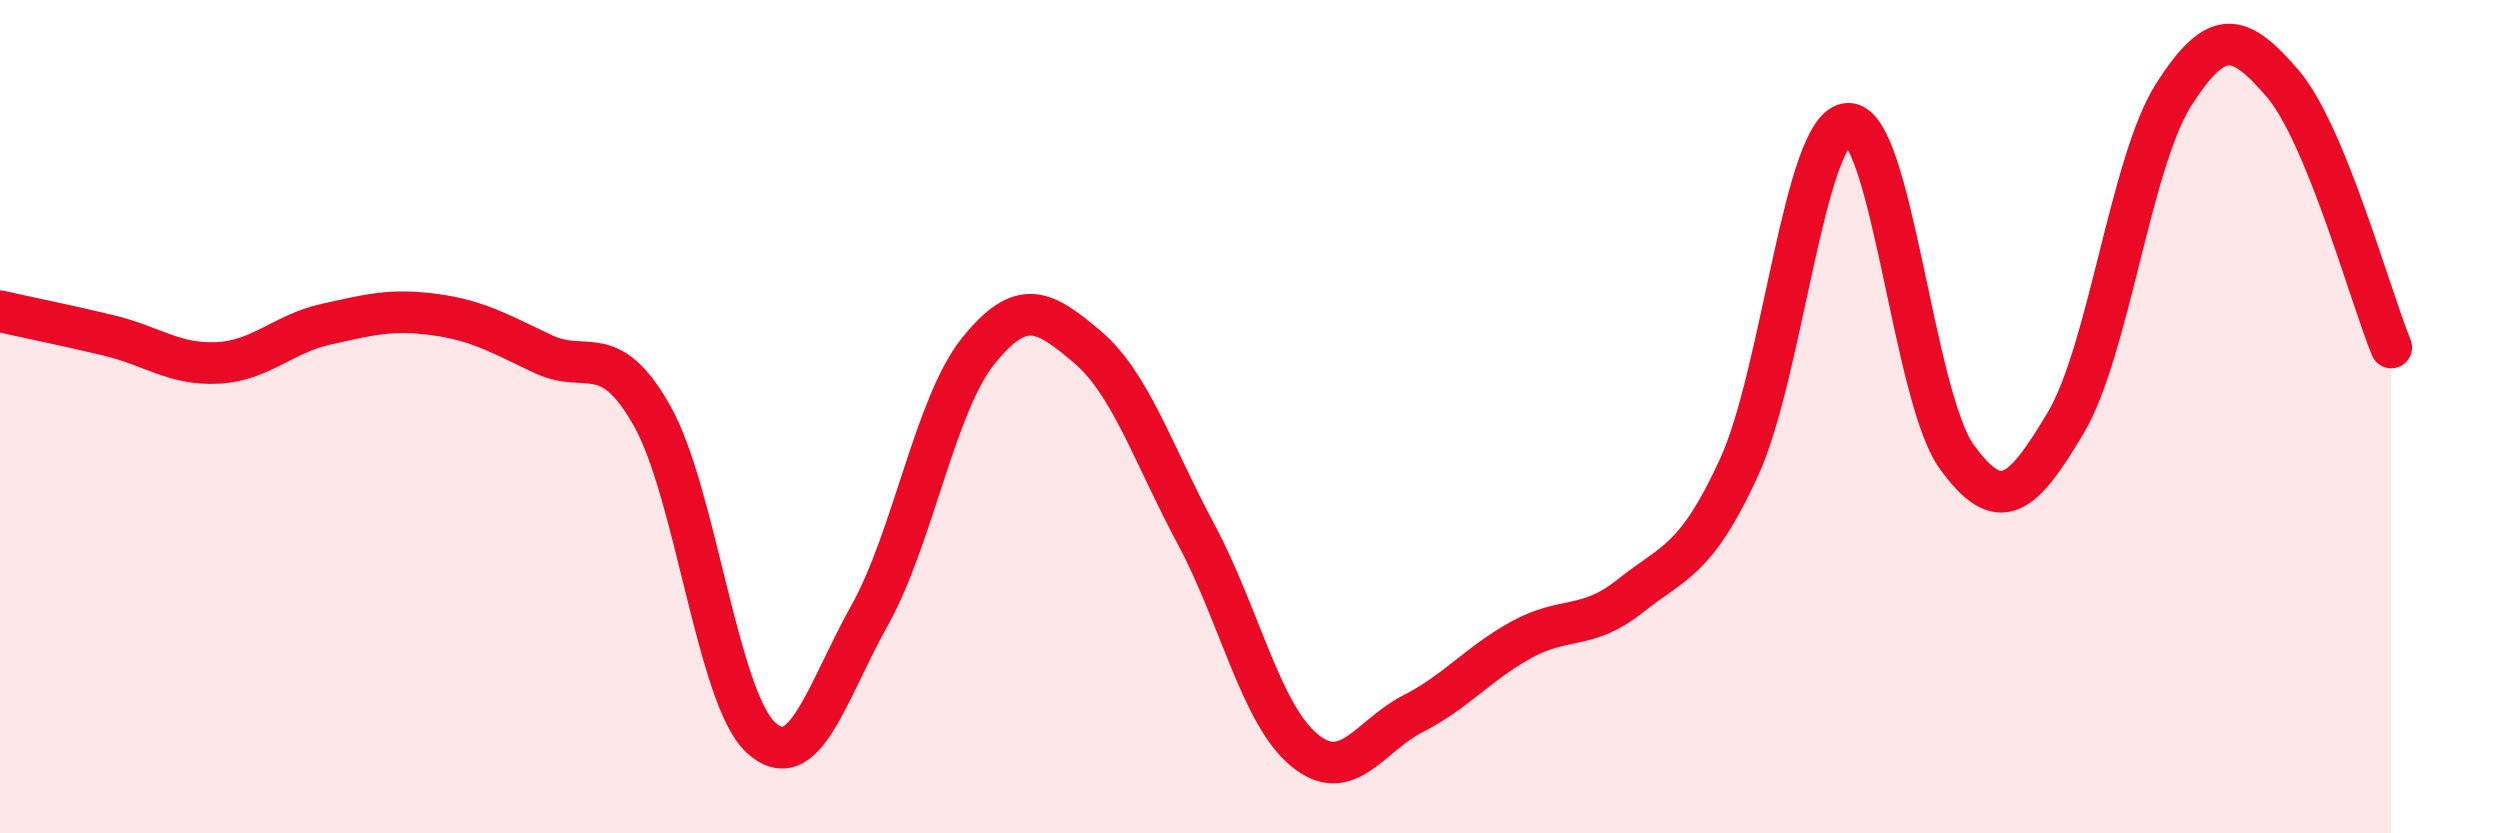
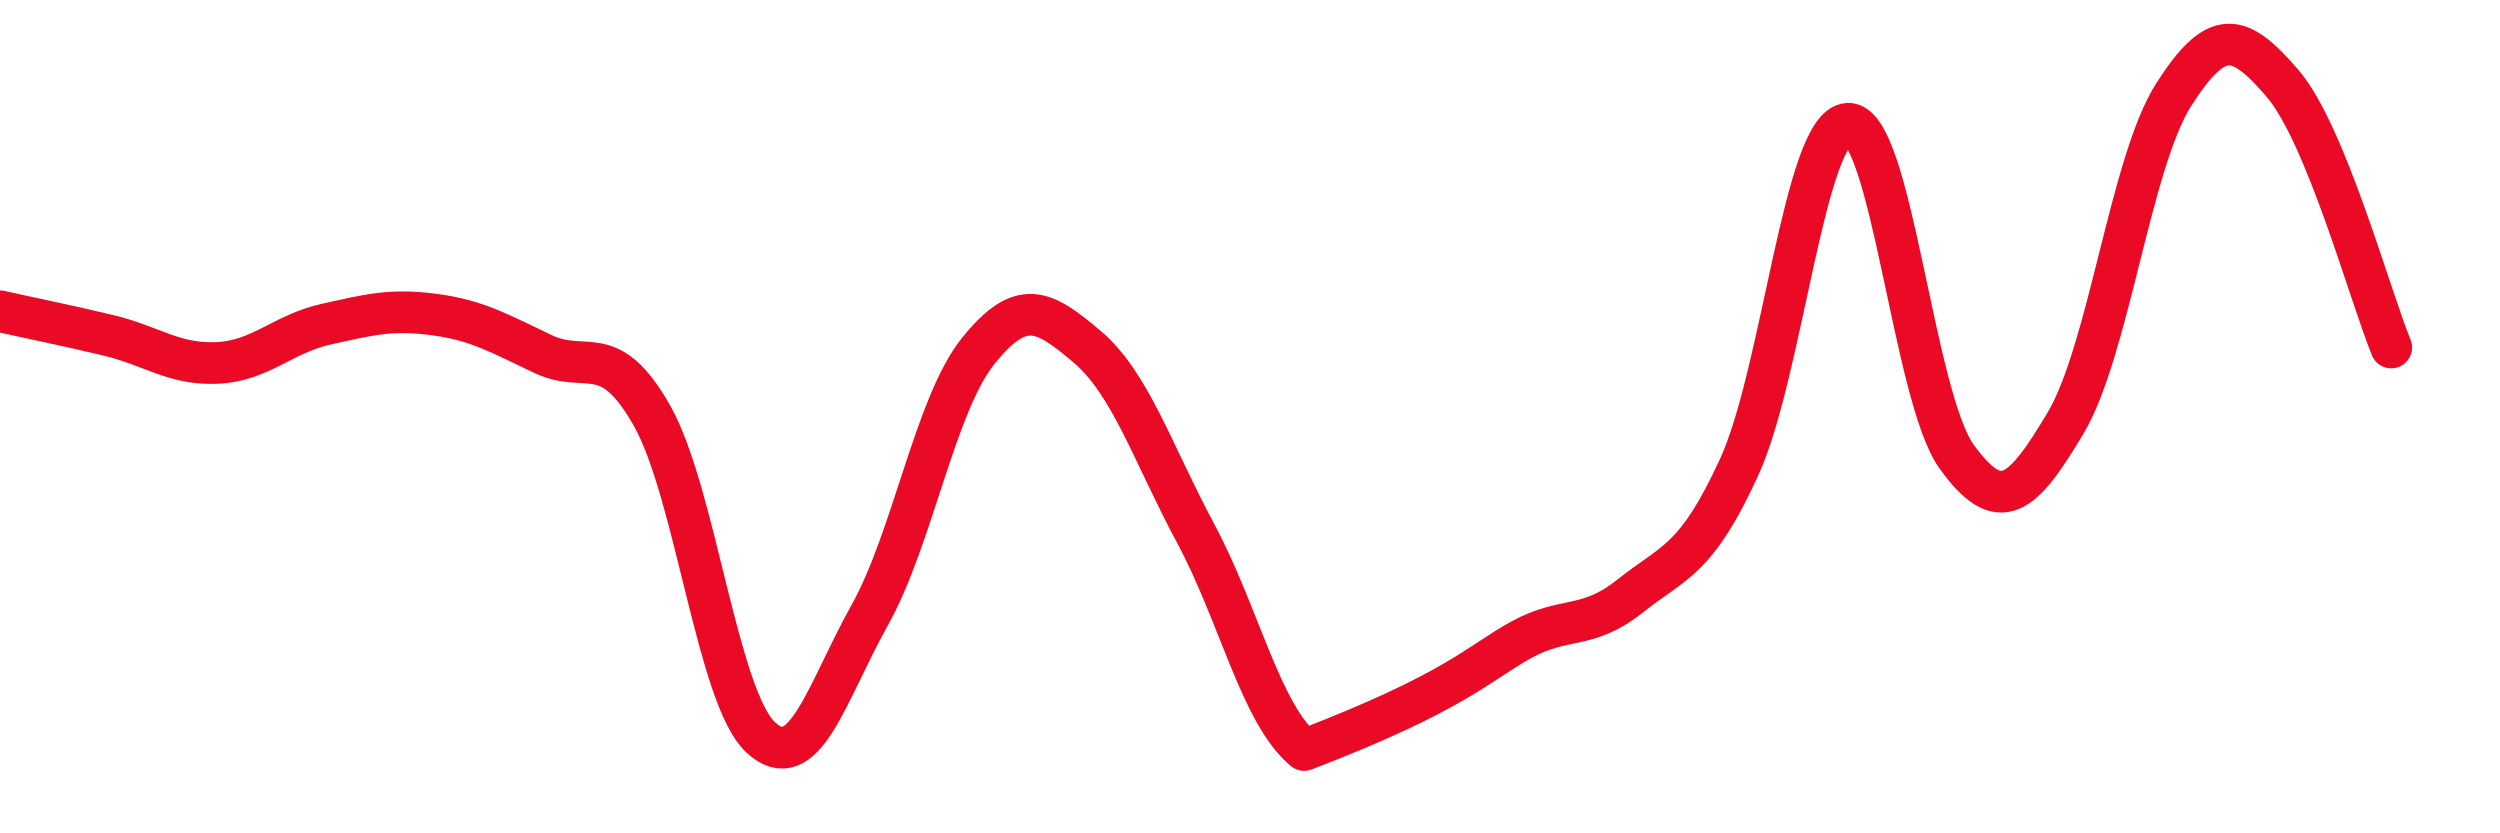
<svg xmlns="http://www.w3.org/2000/svg" width="60" height="20" viewBox="0 0 60 20">
-   <path d="M 0,7.47 C 0.52,7.59 1.57,7.8 2.61,8.05 C 3.65,8.3 4.18,8.76 5.22,8.71 C 6.26,8.66 6.79,8.01 7.83,7.78 C 8.87,7.55 9.39,7.41 10.43,7.55 C 11.47,7.69 12,8.01 13.04,8.5 C 14.08,8.99 14.61,8.14 15.65,9.98 C 16.69,11.82 17.22,16.74 18.26,17.7 C 19.3,18.66 19.83,16.63 20.87,14.77 C 21.91,12.91 22.44,9.71 23.48,8.42 C 24.52,7.13 25.05,7.44 26.09,8.32 C 27.13,9.2 27.66,10.87 28.7,12.81 C 29.74,14.75 30.26,17.14 31.3,18 C 32.34,18.86 32.87,17.66 33.91,17.13 C 34.95,16.6 35.48,15.92 36.52,15.35 C 37.56,14.78 38.09,15.13 39.13,14.3 C 40.17,13.47 40.7,13.48 41.74,11.21 C 42.78,8.94 43.31,3.02 44.35,2.97 C 45.39,2.92 45.92,9.52 46.96,10.96 C 48,12.4 48.53,11.9 49.57,10.16 C 50.61,8.42 51.13,3.9 52.17,2.27 C 53.21,0.64 53.74,0.79 54.78,2 C 55.82,3.21 56.87,7.07 57.39,8.34L57.39 20L0 20Z" fill="#EB0A25" opacity="0.1" stroke-linecap="round" stroke-linejoin="round" />
-   <path d="M 0,7.47 C 0.52,7.59 1.57,7.8 2.61,8.05 C 3.65,8.3 4.18,8.76 5.22,8.71 C 6.26,8.66 6.79,8.01 7.83,7.78 C 8.87,7.55 9.39,7.41 10.43,7.55 C 11.47,7.69 12,8.01 13.04,8.5 C 14.08,8.99 14.61,8.14 15.65,9.98 C 16.69,11.82 17.22,16.74 18.26,17.7 C 19.3,18.66 19.83,16.63 20.87,14.77 C 21.91,12.91 22.44,9.71 23.48,8.42 C 24.52,7.13 25.05,7.44 26.09,8.32 C 27.13,9.2 27.66,10.87 28.7,12.81 C 29.74,14.75 30.26,17.14 31.3,18 C 32.34,18.86 32.87,17.66 33.91,17.13 C 34.95,16.6 35.48,15.92 36.52,15.35 C 37.56,14.78 38.09,15.13 39.13,14.3 C 40.17,13.47 40.7,13.48 41.74,11.21 C 42.78,8.94 43.31,3.02 44.35,2.97 C 45.39,2.92 45.92,9.52 46.96,10.96 C 48,12.4 48.53,11.9 49.57,10.16 C 50.61,8.42 51.13,3.9 52.17,2.27 C 53.21,0.64 53.74,0.79 54.78,2 C 55.82,3.21 56.87,7.07 57.39,8.34" stroke="#EB0A25" stroke-width="1" fill="none" stroke-linecap="round" stroke-linejoin="round" />
+   <path d="M 0,7.47 C 0.52,7.59 1.57,7.8 2.61,8.05 C 3.65,8.3 4.18,8.76 5.22,8.71 C 6.26,8.66 6.79,8.01 7.83,7.78 C 8.87,7.55 9.39,7.41 10.43,7.55 C 11.47,7.69 12,8.01 13.04,8.5 C 14.08,8.99 14.61,8.14 15.65,9.98 C 16.69,11.82 17.22,16.74 18.26,17.7 C 19.3,18.66 19.83,16.63 20.87,14.77 C 21.91,12.91 22.44,9.71 23.48,8.42 C 24.52,7.13 25.05,7.44 26.09,8.32 C 27.13,9.2 27.66,10.87 28.7,12.81 C 29.74,14.75 30.26,17.14 31.3,18 C 34.95,16.6 35.48,15.92 36.52,15.35 C 37.56,14.78 38.09,15.13 39.13,14.3 C 40.17,13.47 40.7,13.48 41.74,11.21 C 42.78,8.94 43.31,3.02 44.35,2.97 C 45.39,2.92 45.92,9.52 46.96,10.96 C 48,12.4 48.53,11.9 49.57,10.16 C 50.61,8.42 51.13,3.9 52.17,2.27 C 53.21,0.64 53.74,0.79 54.78,2 C 55.82,3.21 56.87,7.07 57.39,8.34" stroke="#EB0A25" stroke-width="1" fill="none" stroke-linecap="round" stroke-linejoin="round" />
</svg>